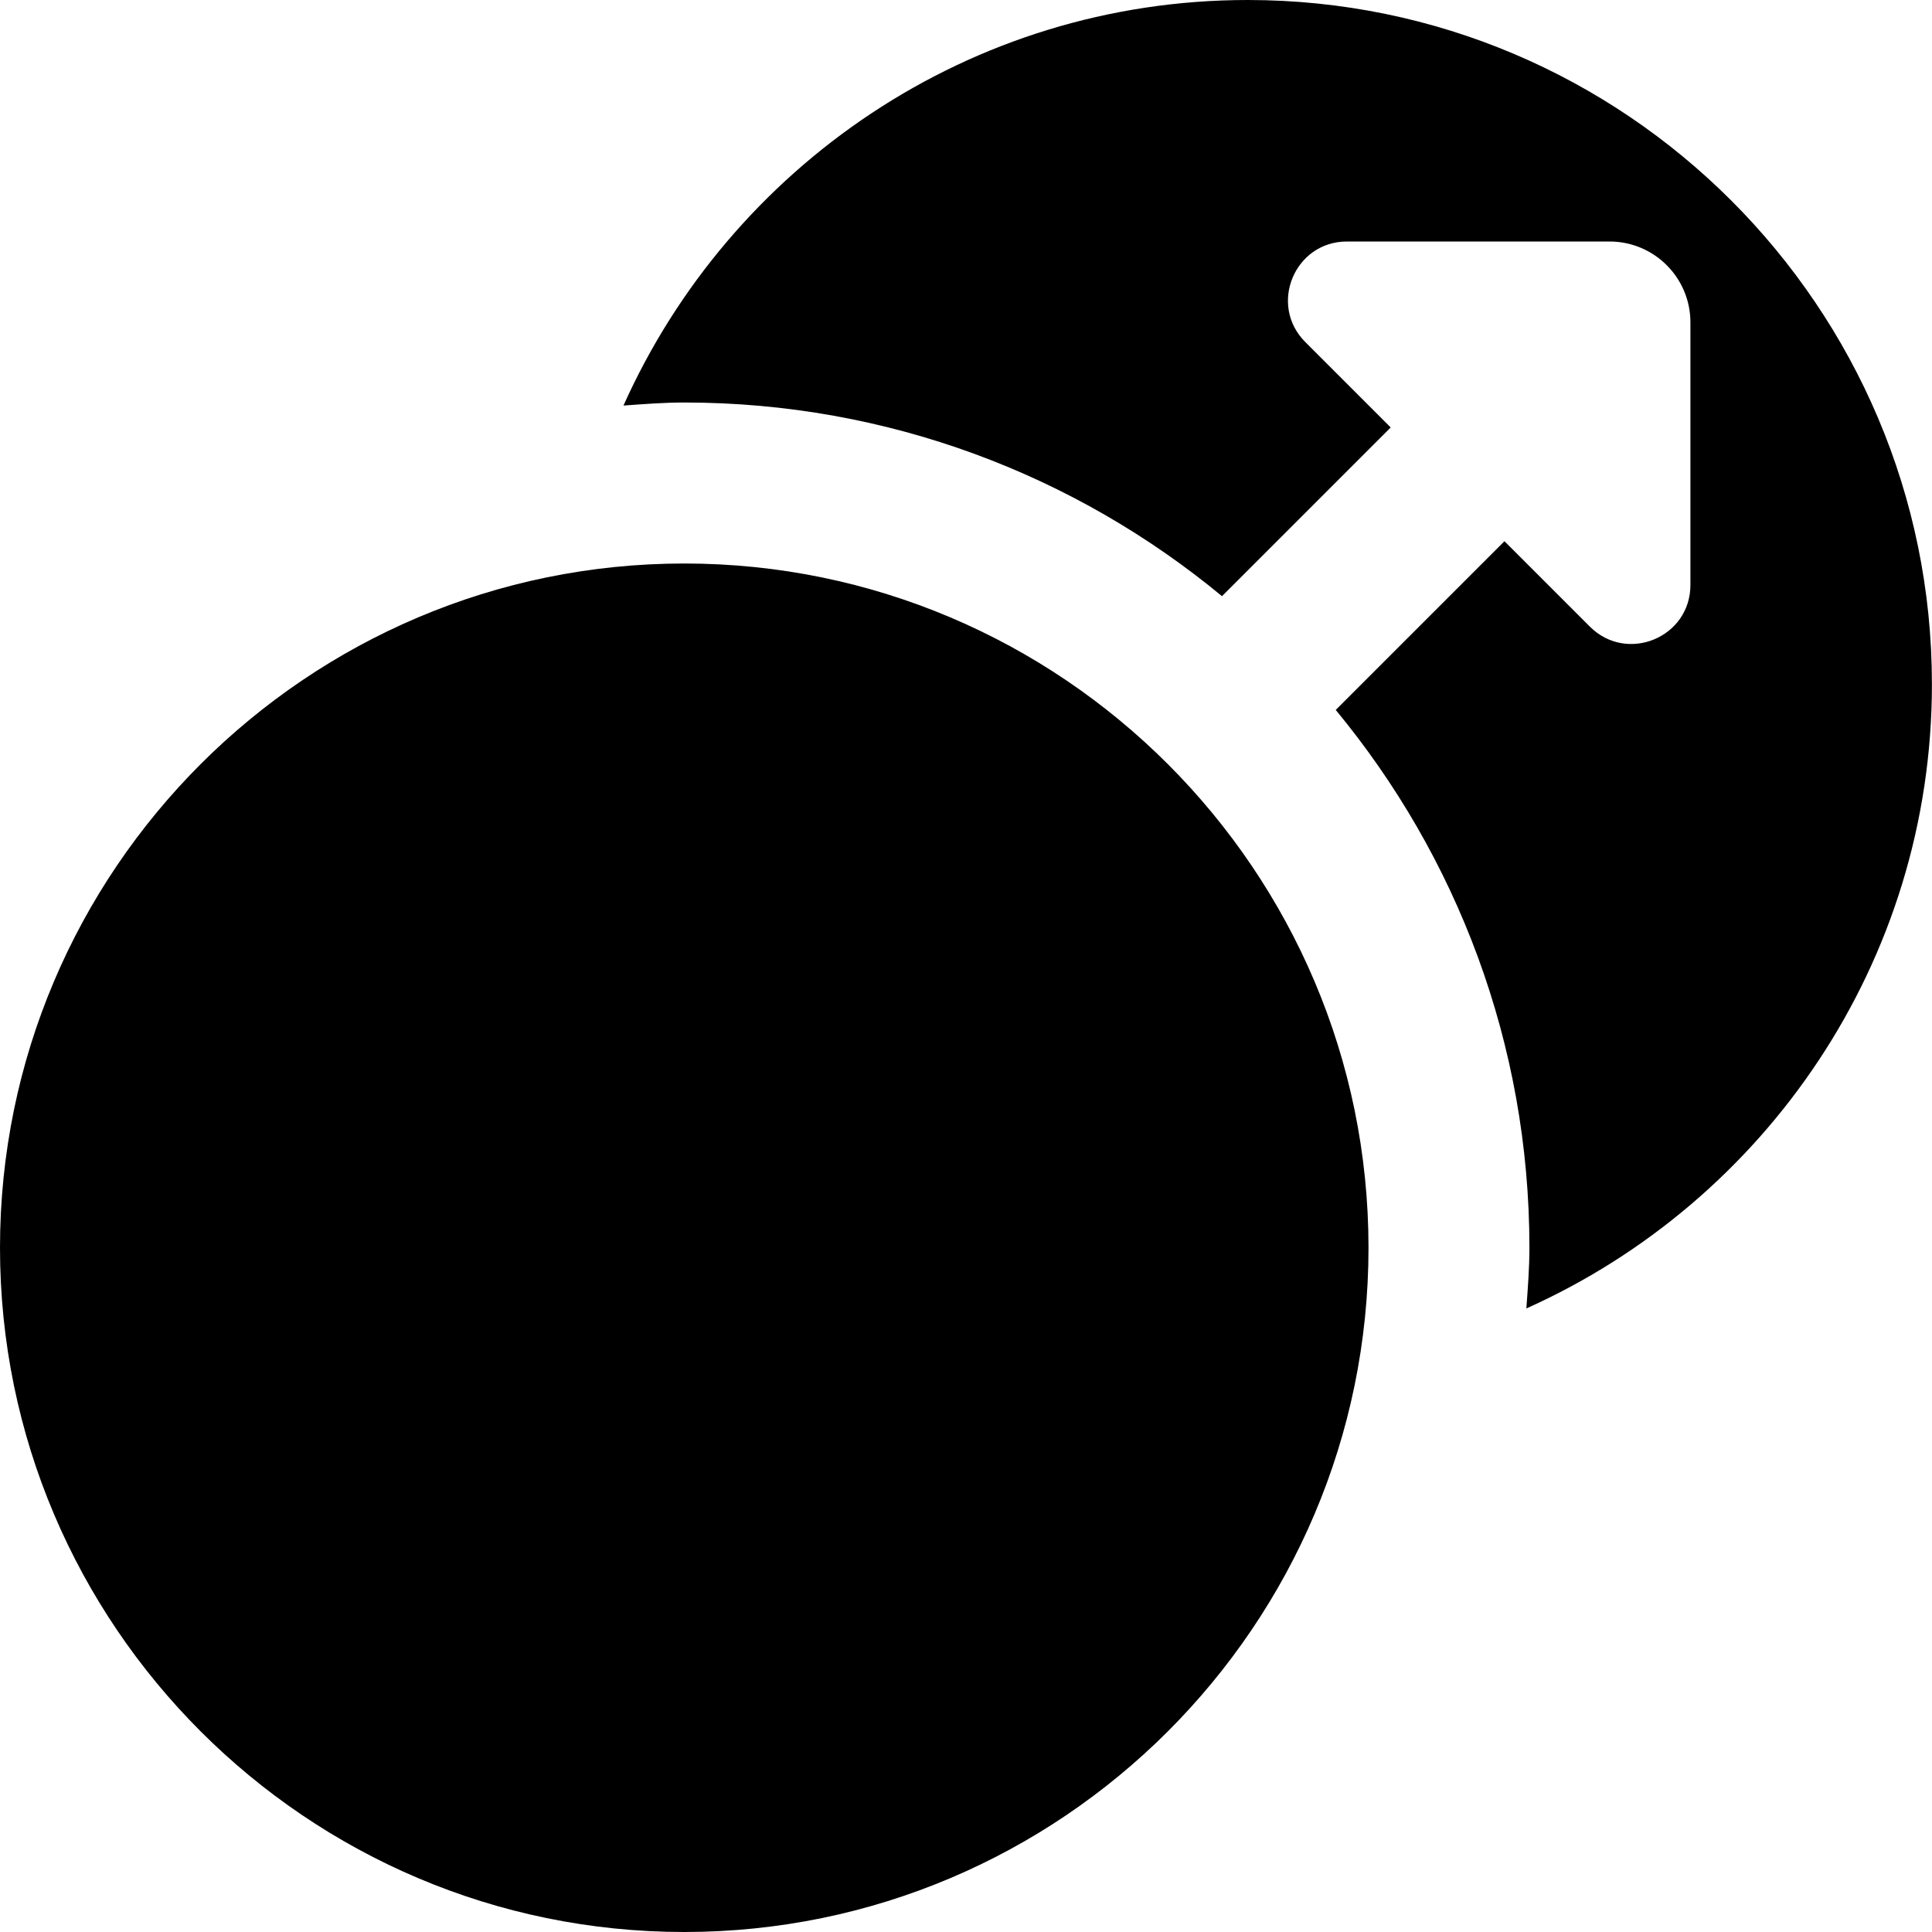
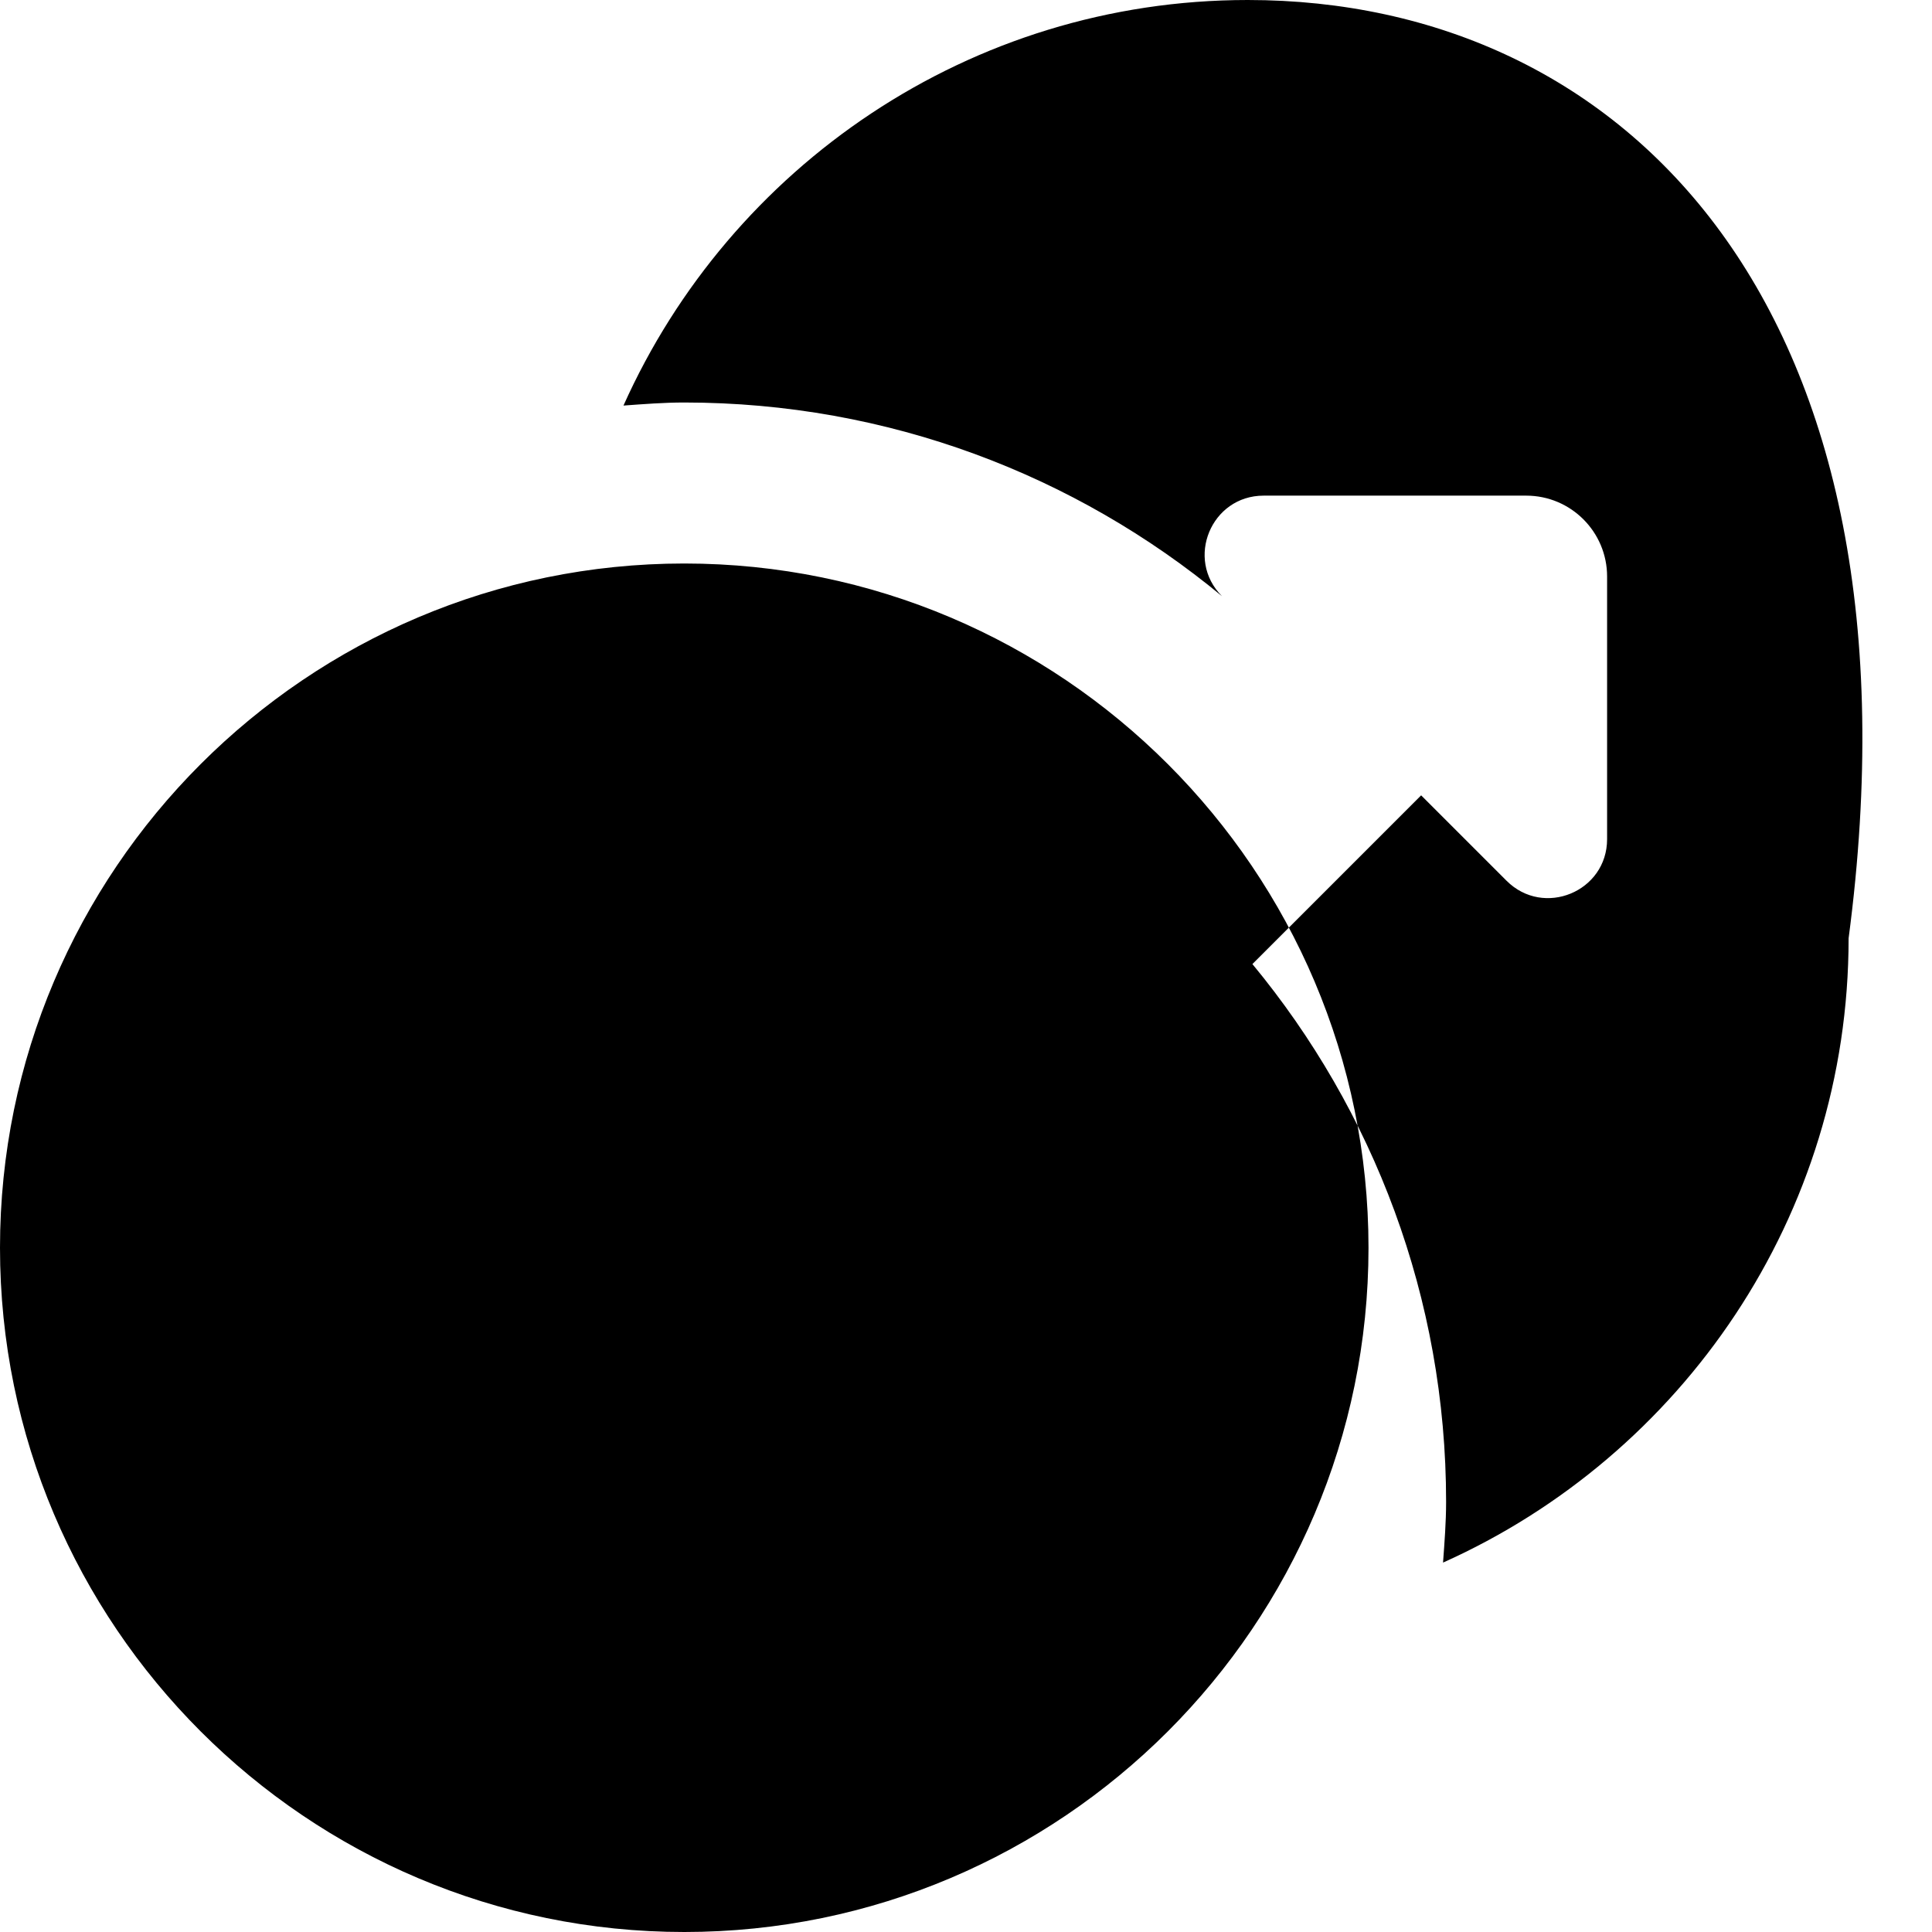
<svg xmlns="http://www.w3.org/2000/svg" id="Layer_1" data-name="Layer 1" viewBox="0 0 24 24">
-   <path d="m8.5,24C3.813,24,0,20.187,0,15.5S3.813,7,8.5,7s8.5,3.813,8.5,8.5-3.813,8.5-8.5,8.5ZM15.5,0c-3.454,0-6.427,2.074-7.755,5.038.25-.018.5-.038.755-.038,2.535,0,4.864.904,6.68,2.406l2.096-2.096-1.061-1.061c-.461-.461-.134-1.249.517-1.249h3.262c.555,0,1.005.45,1.005,1.005v3.262c0,.652-.788.978-1.249.517l-1.061-1.061-2.096,2.096c1.502,1.817,2.406,4.145,2.406,6.68,0,.255-.02.505-.038.755,2.965-1.329,5.038-4.302,5.038-7.755C24,3.813,20.187,0,15.5,0Z" />
+   <path d="m8.5,24C3.813,24,0,20.187,0,15.5S3.813,7,8.5,7s8.5,3.813,8.5,8.5-3.813,8.5-8.5,8.5ZM15.5,0c-3.454,0-6.427,2.074-7.755,5.038.25-.018.5-.038.755-.038,2.535,0,4.864.904,6.68,2.406c-.461-.461-.134-1.249.517-1.249h3.262c.555,0,1.005.45,1.005,1.005v3.262c0,.652-.788.978-1.249.517l-1.061-1.061-2.096,2.096c1.502,1.817,2.406,4.145,2.406,6.68,0,.255-.02.505-.038.755,2.965-1.329,5.038-4.302,5.038-7.755C24,3.813,20.187,0,15.5,0Z" />
</svg>